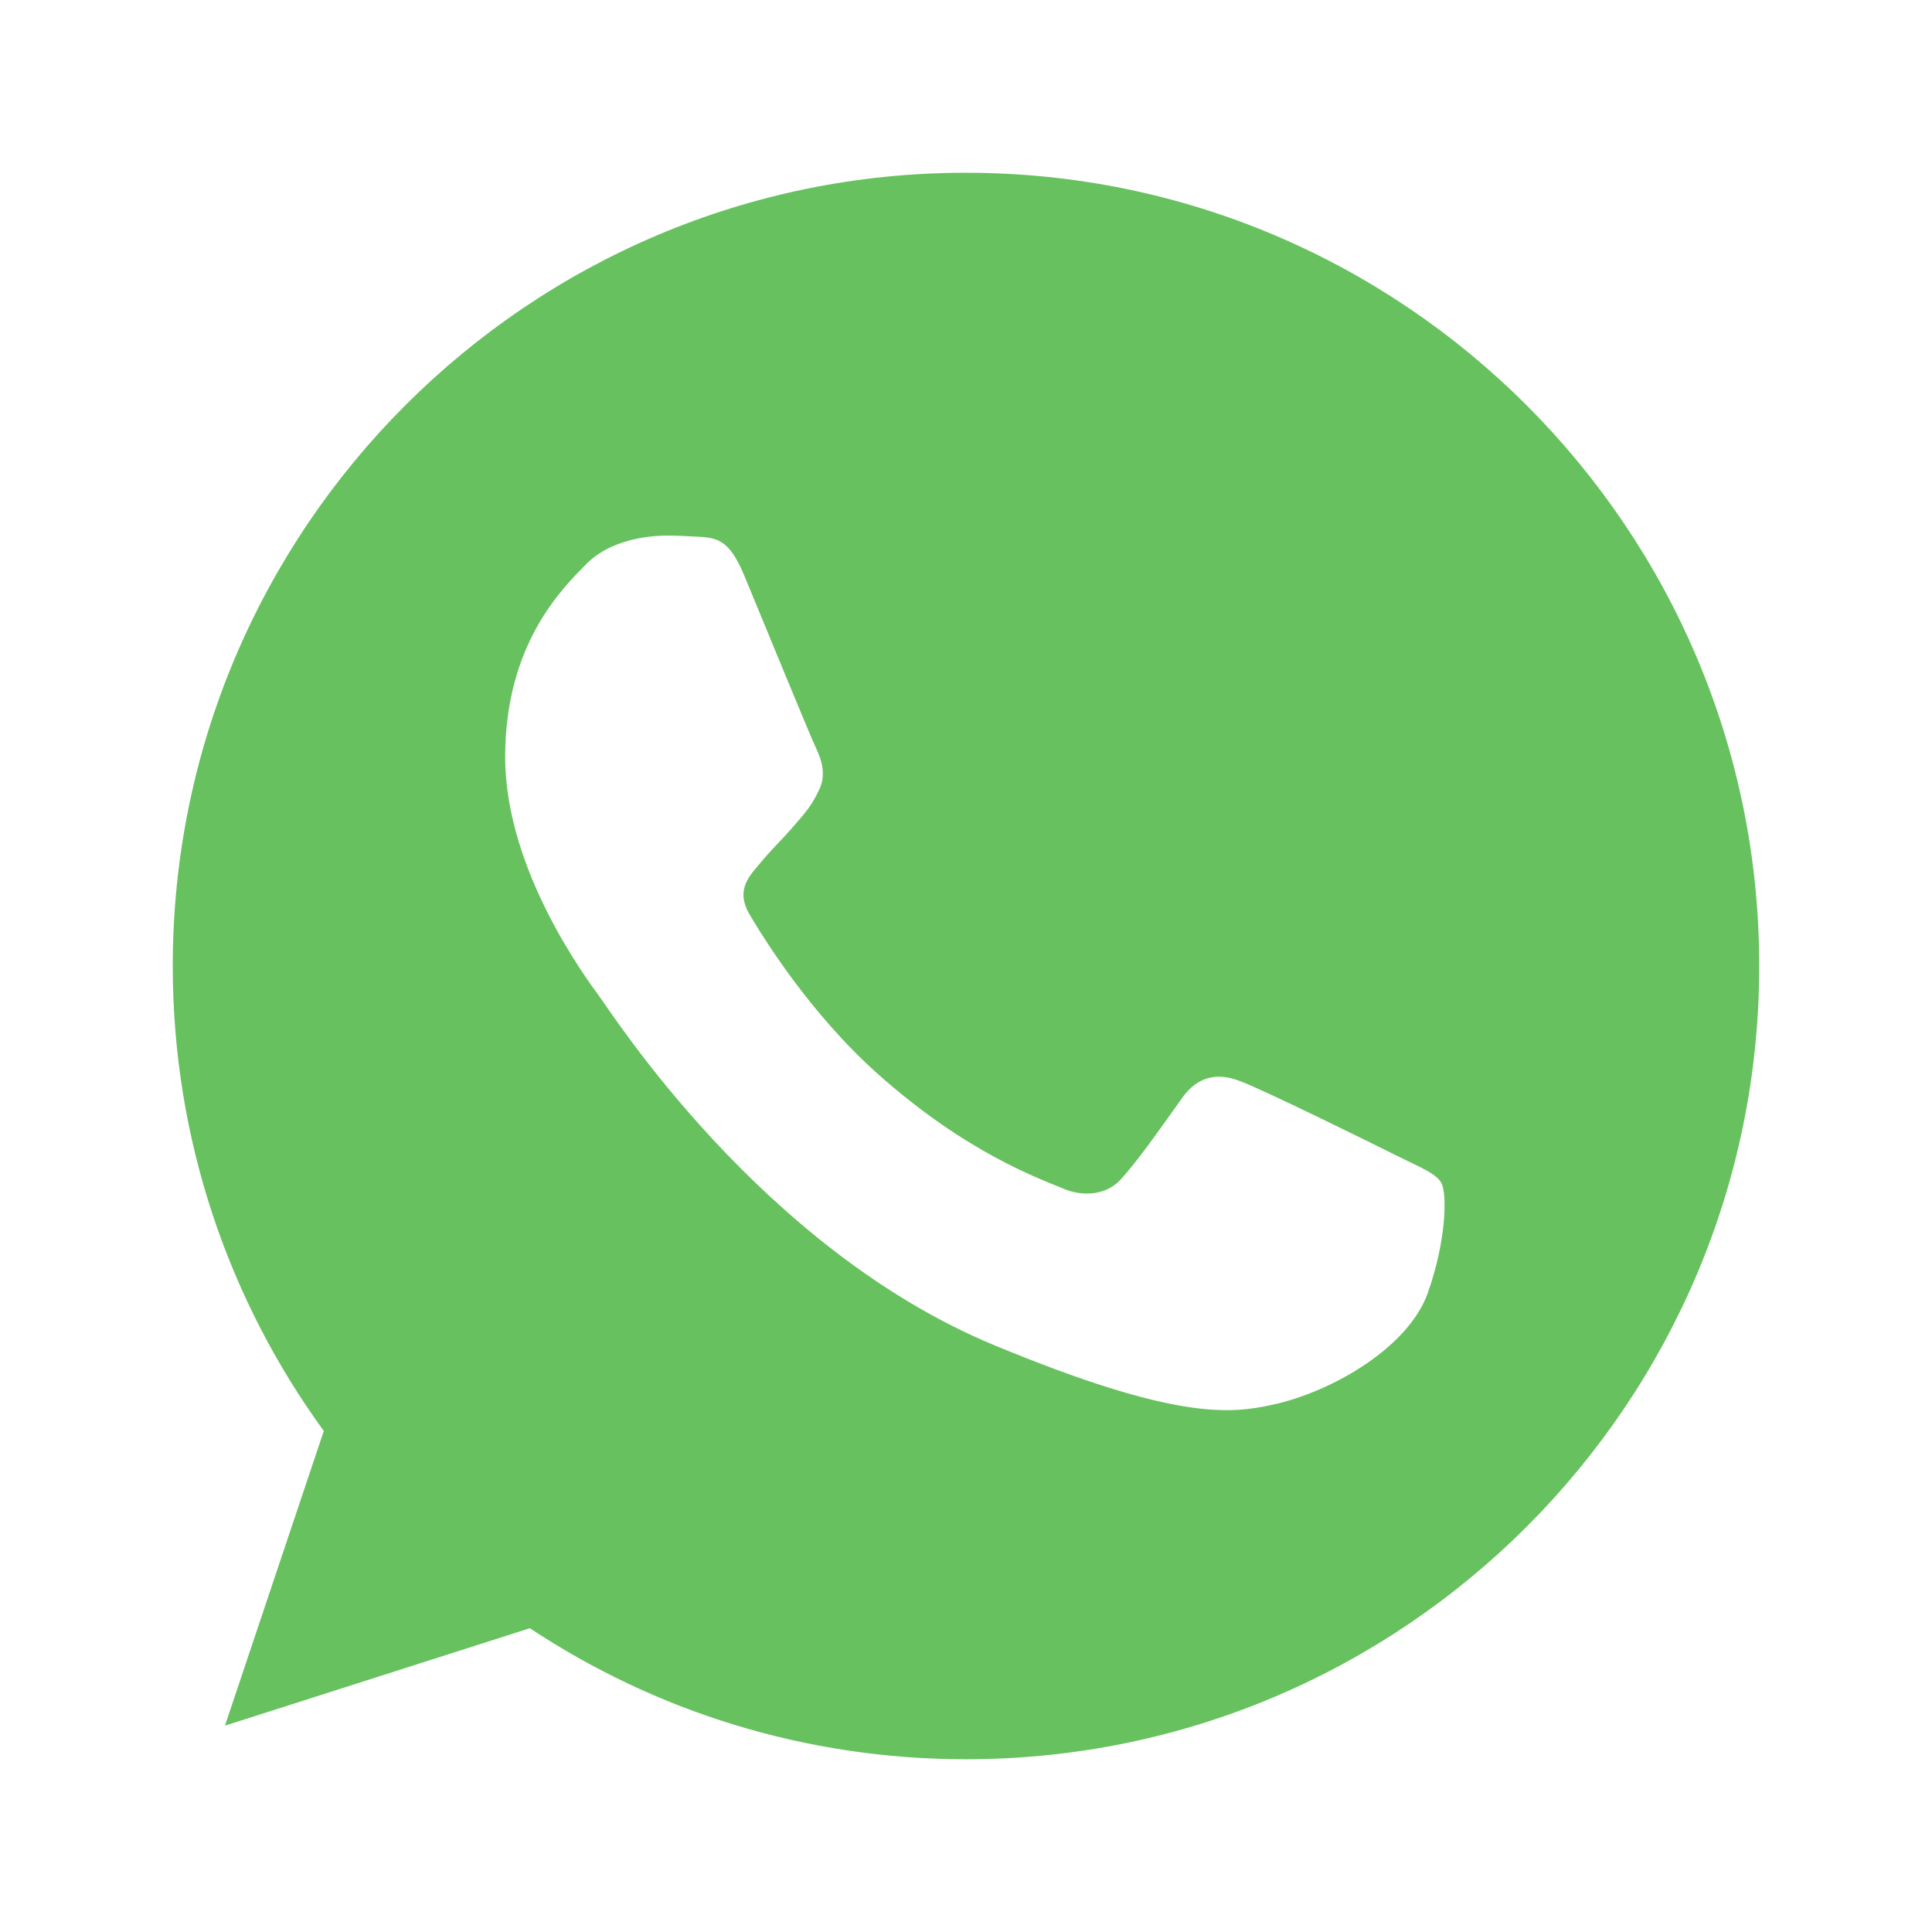
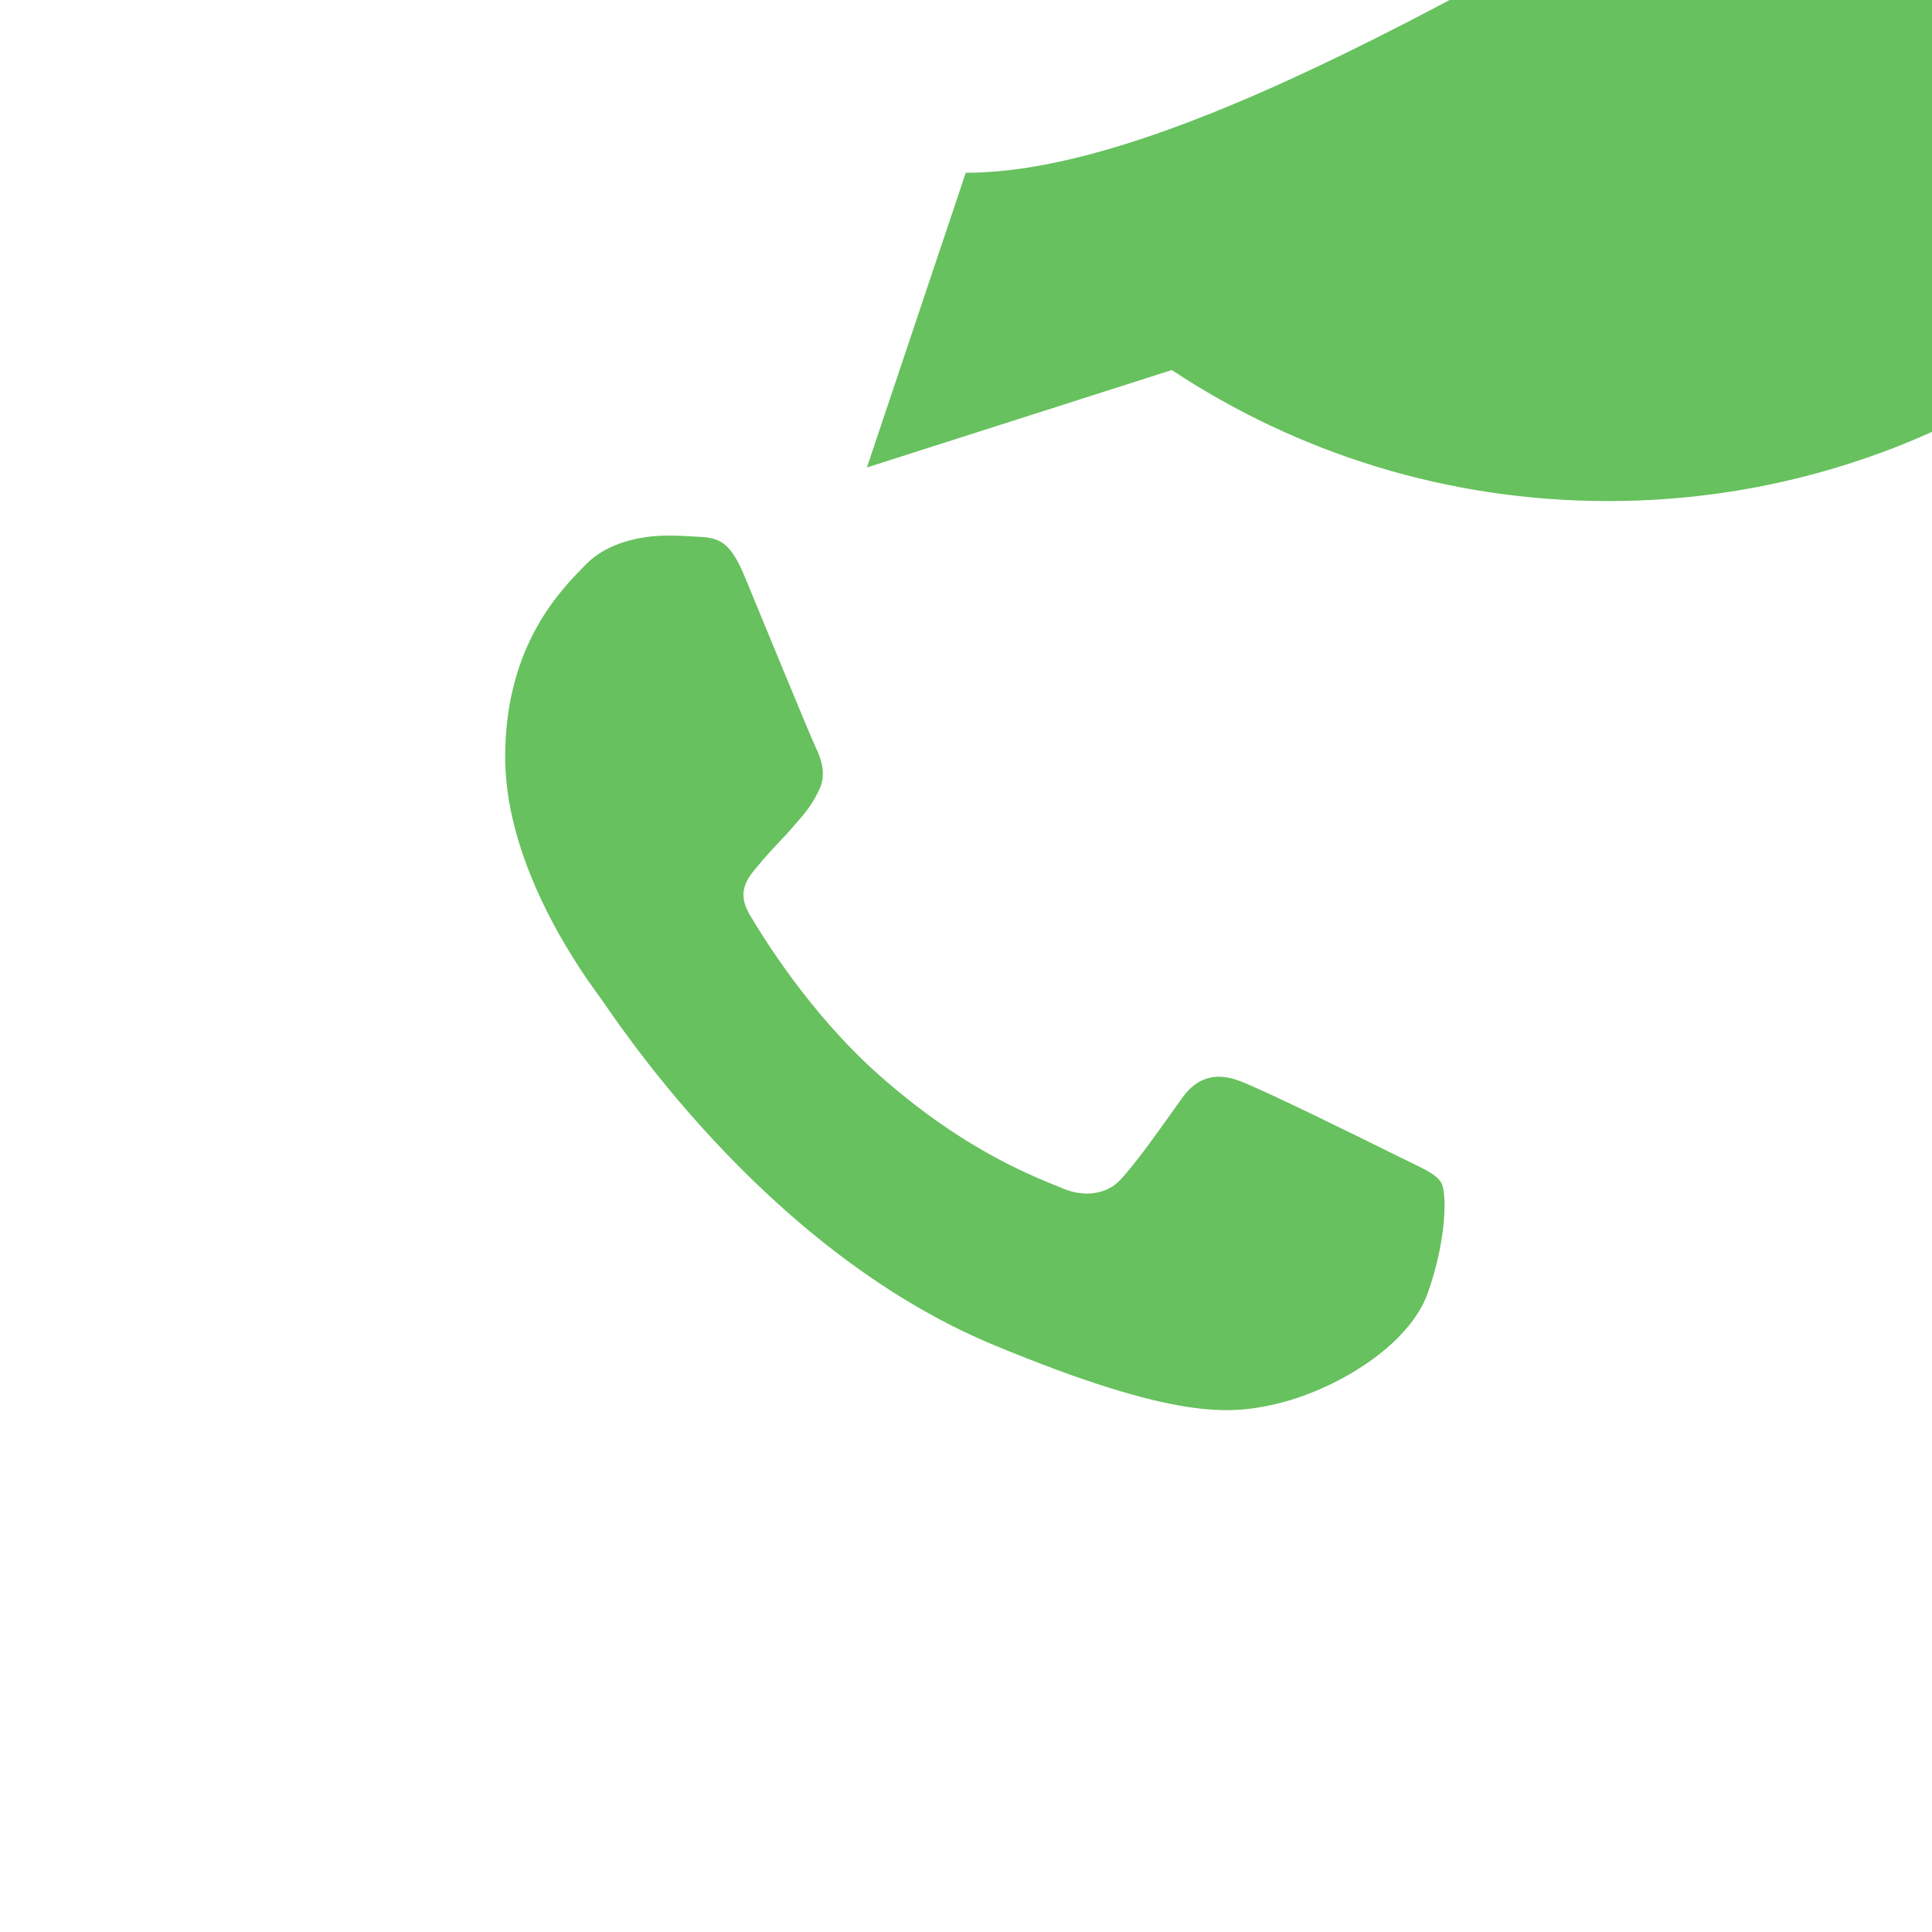
<svg xmlns="http://www.w3.org/2000/svg" id="Layer_1" viewBox="0 0 800 800">
  <defs>
    <style>
      .cls-1 {
        fill: #67c15e;
        fill-rule: evenodd;
      }
    </style>
  </defs>
  <g id="Icons">
    <g id="Color-">
-       <path id="Whatsapp" class="cls-1" d="M399.9,71.53c-181.08,0-328.37,147.34-328.37,328.46,0,71.83,23.17,138.45,62.55,192.53l-40.93,122.04,126.25-40.35c51.93,34.37,113.9,54.26,180.69,54.26,181.08,0,328.37-147.34,328.37-328.46S581.17,71.54,400.1,71.54h-.19ZM308.21,238.38c-6.37-15.25-11.2-15.83-20.84-16.22-3.29-.19-6.95-.38-11.01-.38-12.55,0-25.68,3.67-33.59,11.78-9.65,9.85-33.59,32.82-33.59,79.94s34.36,92.69,38.99,99.07c4.83,6.37,66.99,104.46,163.51,144.44,75.48,31.28,97.88,28.38,115.06,24.71,25.09-5.41,56.56-23.95,64.48-46.34,7.92-22.4,7.92-41.52,5.6-45.58-2.32-4.05-8.69-6.37-18.34-11.2-9.65-4.83-56.56-28-65.44-31.09-8.69-3.28-16.99-2.12-23.55,7.15-9.27,12.94-18.34,26.07-25.68,33.99-5.79,6.18-15.26,6.95-23.17,3.67-10.62-4.44-40.34-14.87-77.03-47.51-28.38-25.29-47.68-56.76-53.28-66.23-5.6-9.65-.58-15.26,3.86-20.47,4.83-5.99,9.46-10.23,14.29-15.84,4.83-5.6,7.53-8.5,10.62-15.06,3.29-6.37.96-12.94-1.35-17.77-2.32-4.83-21.62-51.95-29.54-71.06Z" />
+       <path id="Whatsapp" class="cls-1" d="M399.9,71.53l-40.93,122.04,126.25-40.35c51.93,34.37,113.9,54.26,180.69,54.26,181.08,0,328.37-147.34,328.37-328.46S581.17,71.54,400.1,71.54h-.19ZM308.21,238.38c-6.37-15.25-11.2-15.83-20.84-16.22-3.29-.19-6.95-.38-11.01-.38-12.55,0-25.68,3.67-33.59,11.78-9.65,9.85-33.59,32.82-33.59,79.94s34.36,92.69,38.99,99.07c4.83,6.37,66.99,104.46,163.51,144.44,75.48,31.28,97.88,28.38,115.06,24.71,25.09-5.41,56.56-23.95,64.48-46.34,7.92-22.4,7.92-41.52,5.6-45.58-2.32-4.05-8.69-6.37-18.34-11.2-9.65-4.83-56.56-28-65.44-31.09-8.69-3.28-16.99-2.12-23.55,7.15-9.27,12.94-18.34,26.07-25.68,33.99-5.79,6.18-15.26,6.95-23.17,3.67-10.62-4.44-40.34-14.87-77.03-47.51-28.38-25.29-47.68-56.76-53.28-66.23-5.6-9.65-.58-15.26,3.86-20.47,4.83-5.99,9.46-10.23,14.29-15.84,4.83-5.6,7.53-8.5,10.62-15.06,3.29-6.37.96-12.94-1.35-17.77-2.32-4.83-21.62-51.95-29.54-71.06Z" />
    </g>
  </g>
</svg>